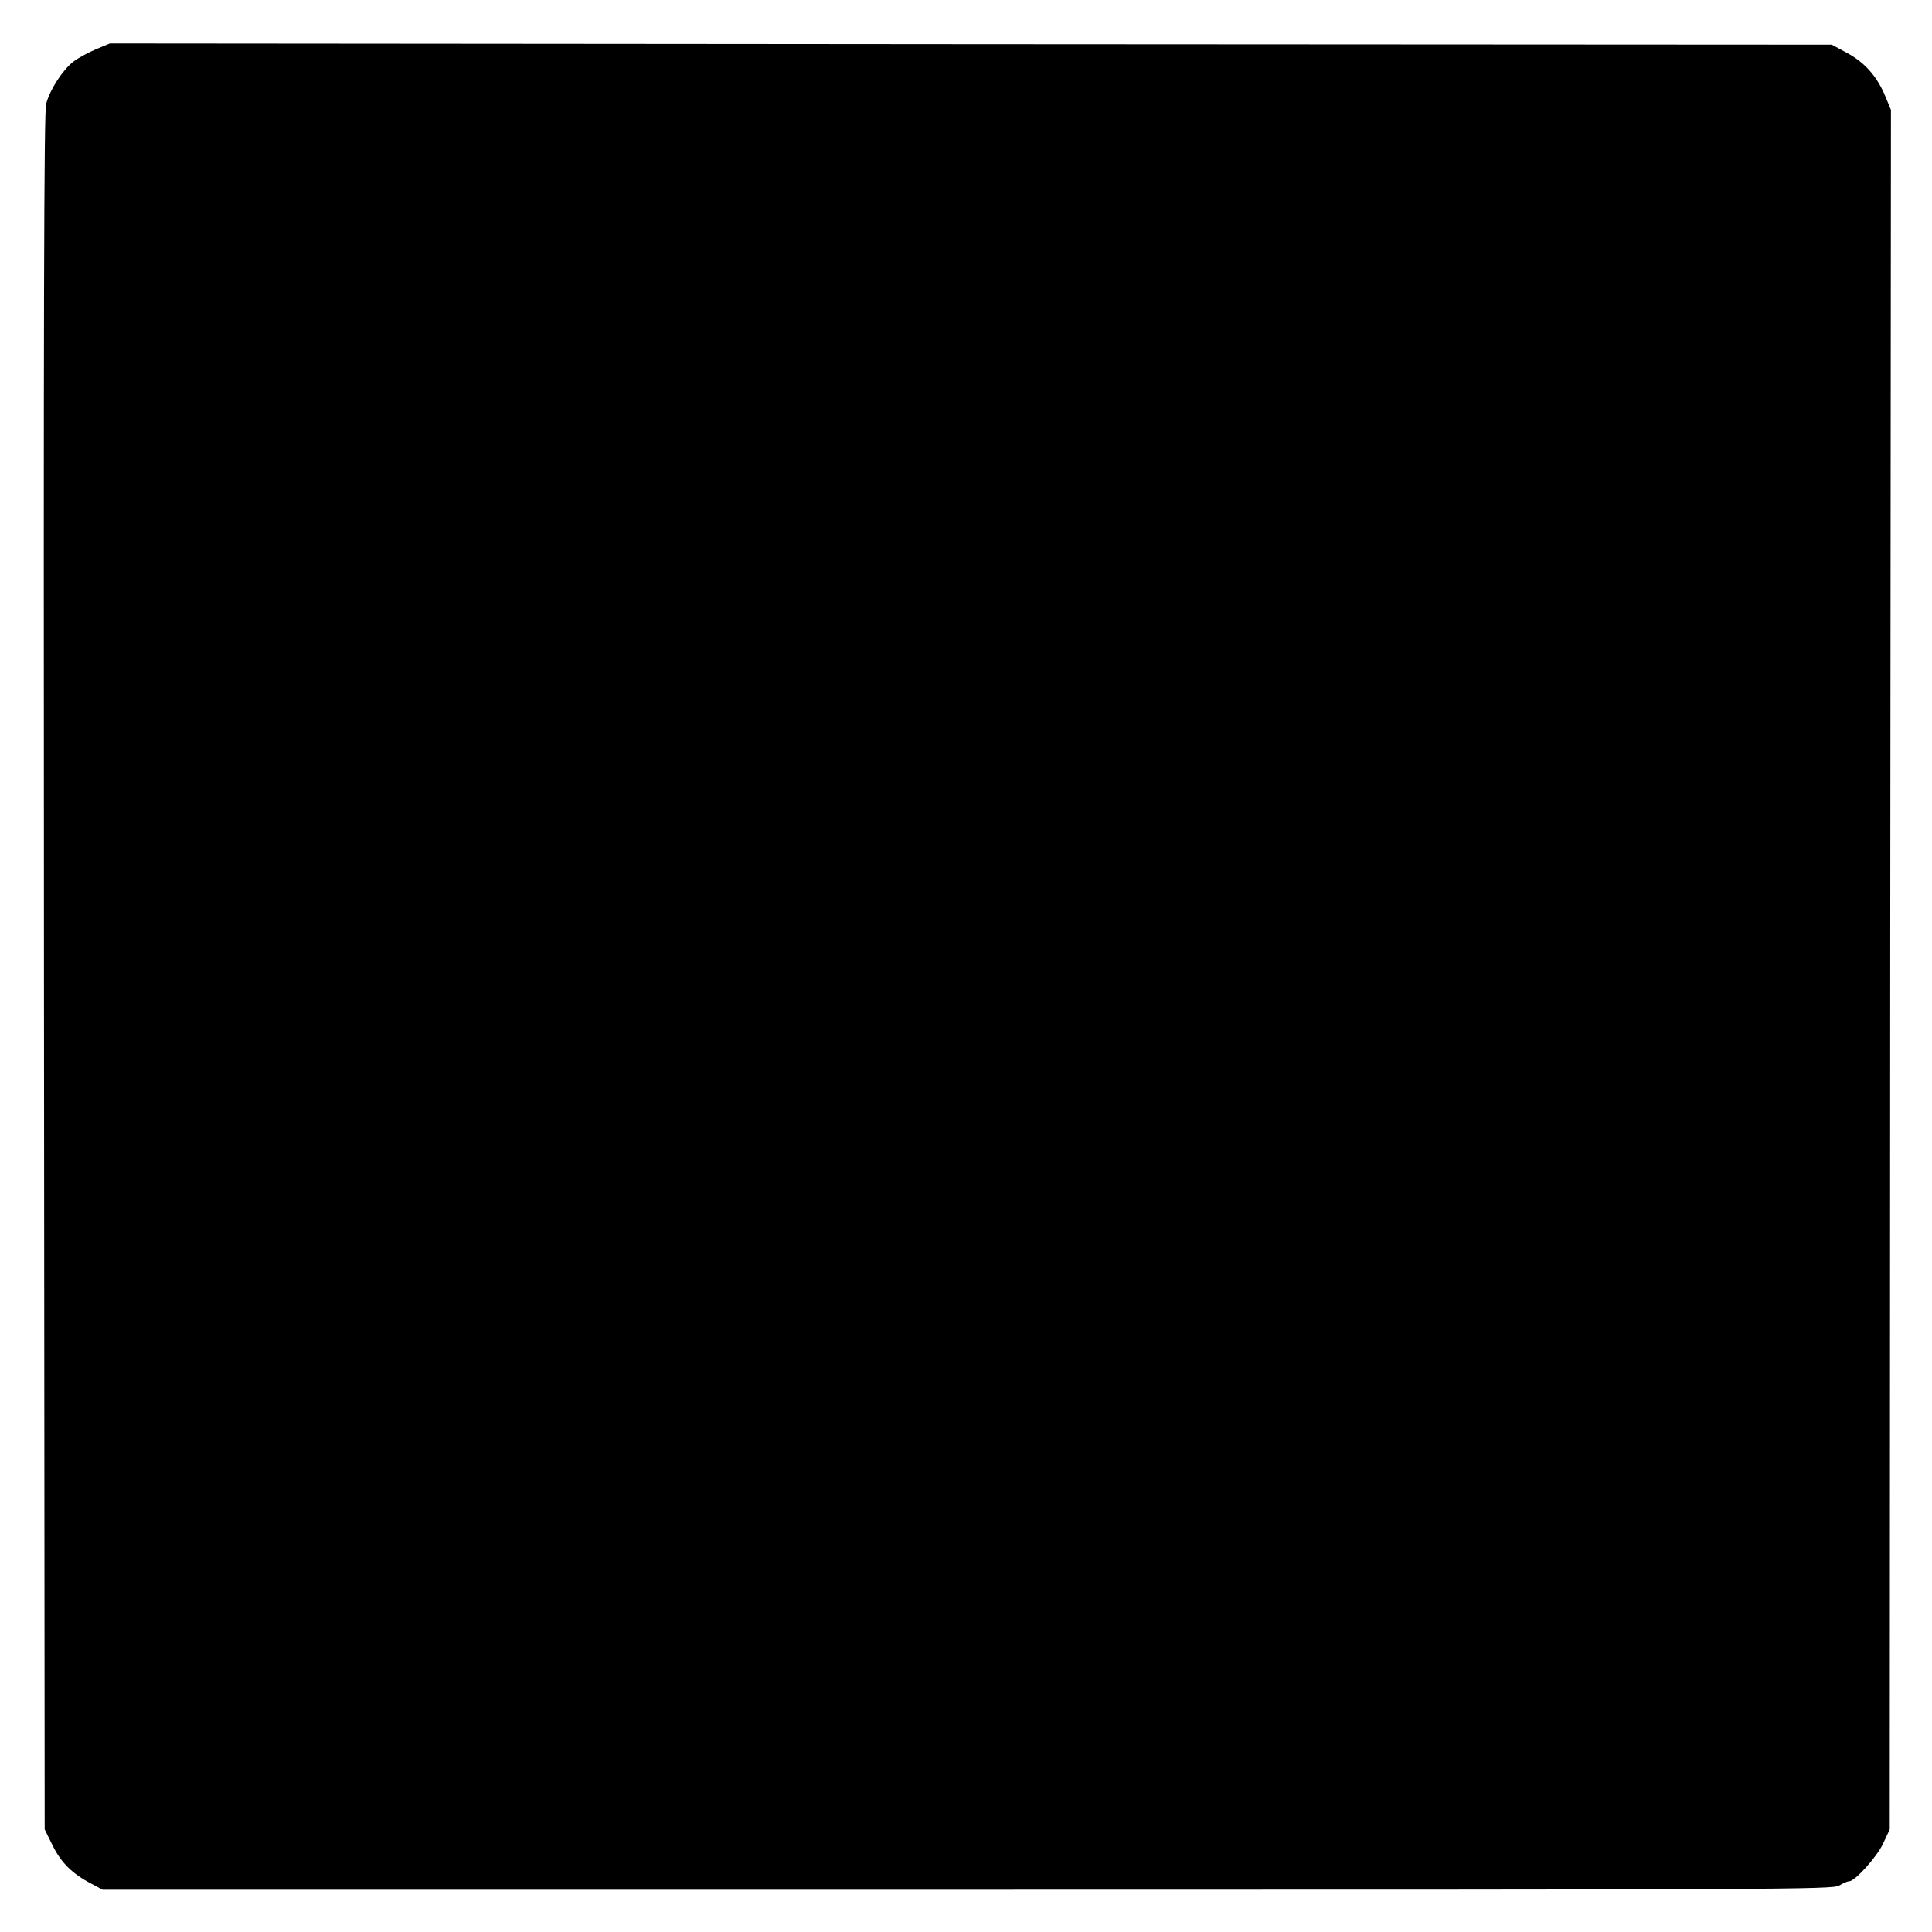
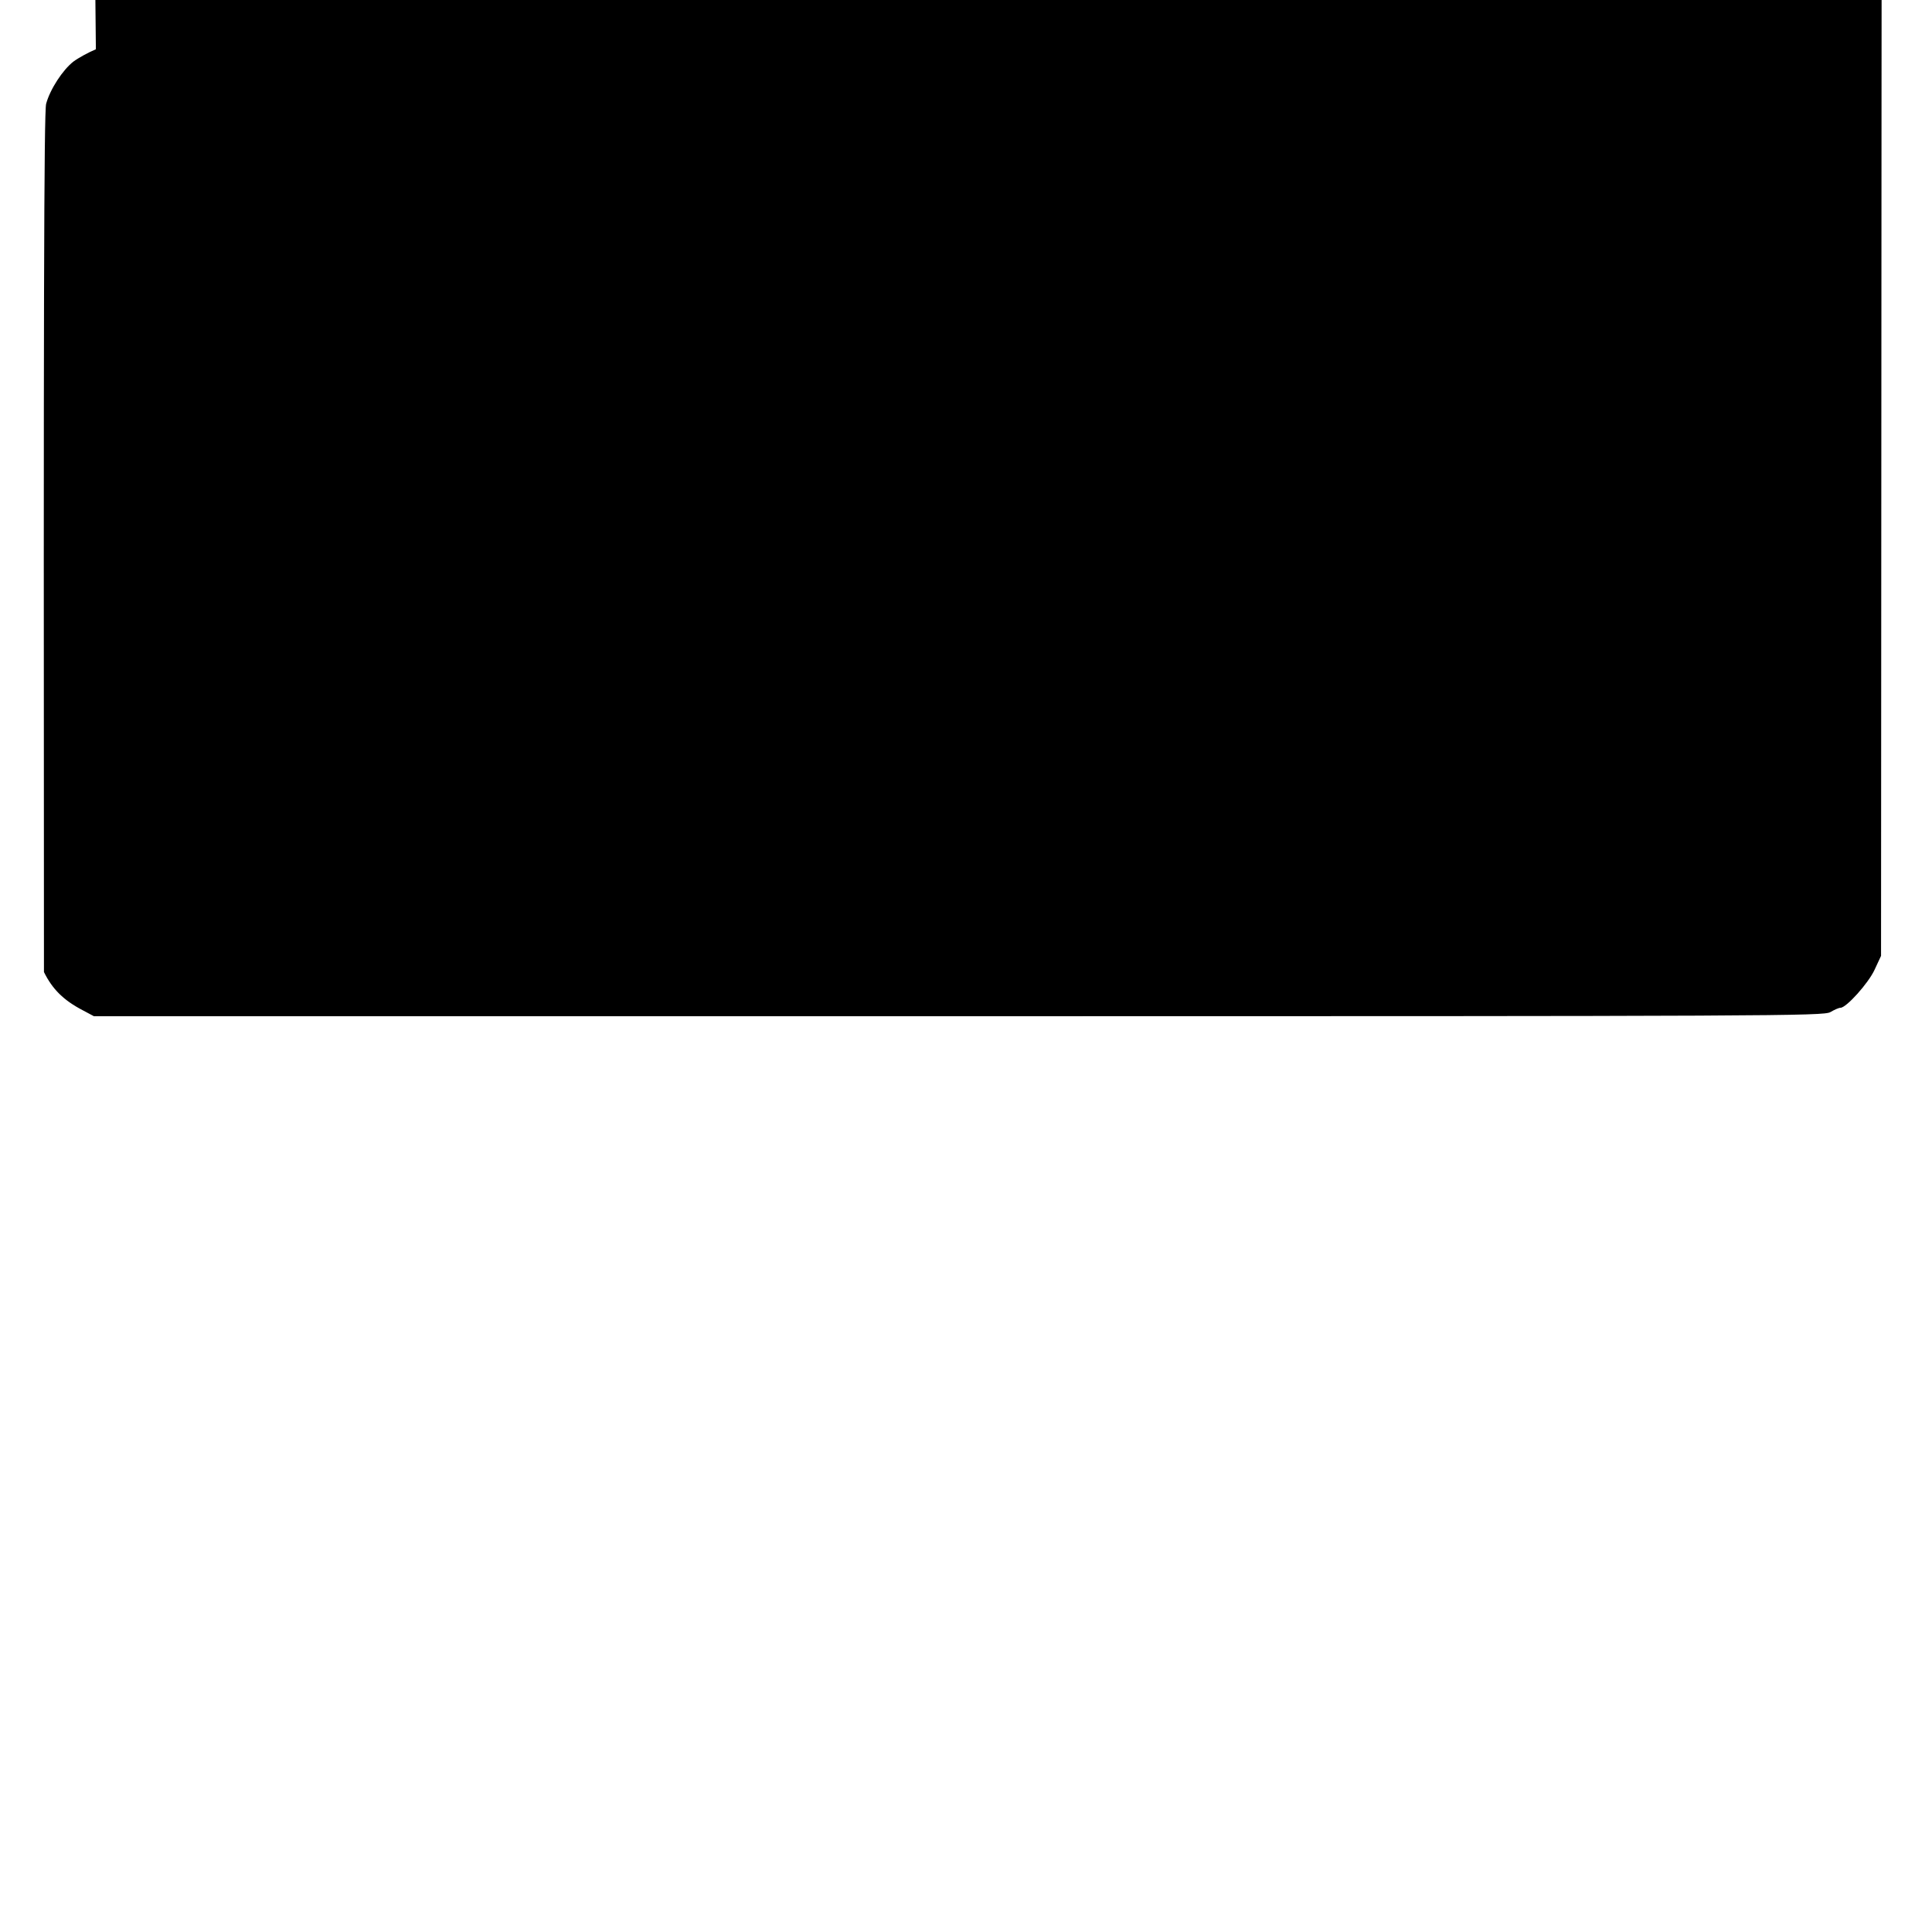
<svg xmlns="http://www.w3.org/2000/svg" version="1.0" width="800pt" height="800pt" viewBox="0 0 800 800" preserveAspectRatio="xMidYMid meet">
  <g transform="translate(0,800) scale(0.1,-0.1)" fill="#000000" stroke="none">
-     <path d="M397 7796 c-31 -13 -73 -36 -93 -51 -44 -34 -97 -115 -113 -175 -9 -35 -11 -856 -9 -3595 l3 -3550 33 -67 c35 -71 81 -117 162 -159 l45 -24 3580 0 c3387 0 3582 1 3610 17 17 10 35 18 42 18 24 0 115 101 141 157 l27 58 2 3560 3 3560 -24 58 c-34 81 -84 138 -158 178 l-63 34 -3565 2 -3565 3 -58 -24z" />
+     <path d="M397 7796 c-31 -13 -73 -36 -93 -51 -44 -34 -97 -115 -113 -175 -9 -35 -11 -856 -9 -3595 c35 -71 81 -117 162 -159 l45 -24 3580 0 c3387 0 3582 1 3610 17 17 10 35 18 42 18 24 0 115 101 141 157 l27 58 2 3560 3 3560 -24 58 c-34 81 -84 138 -158 178 l-63 34 -3565 2 -3565 3 -58 -24z" />
  </g>
</svg>